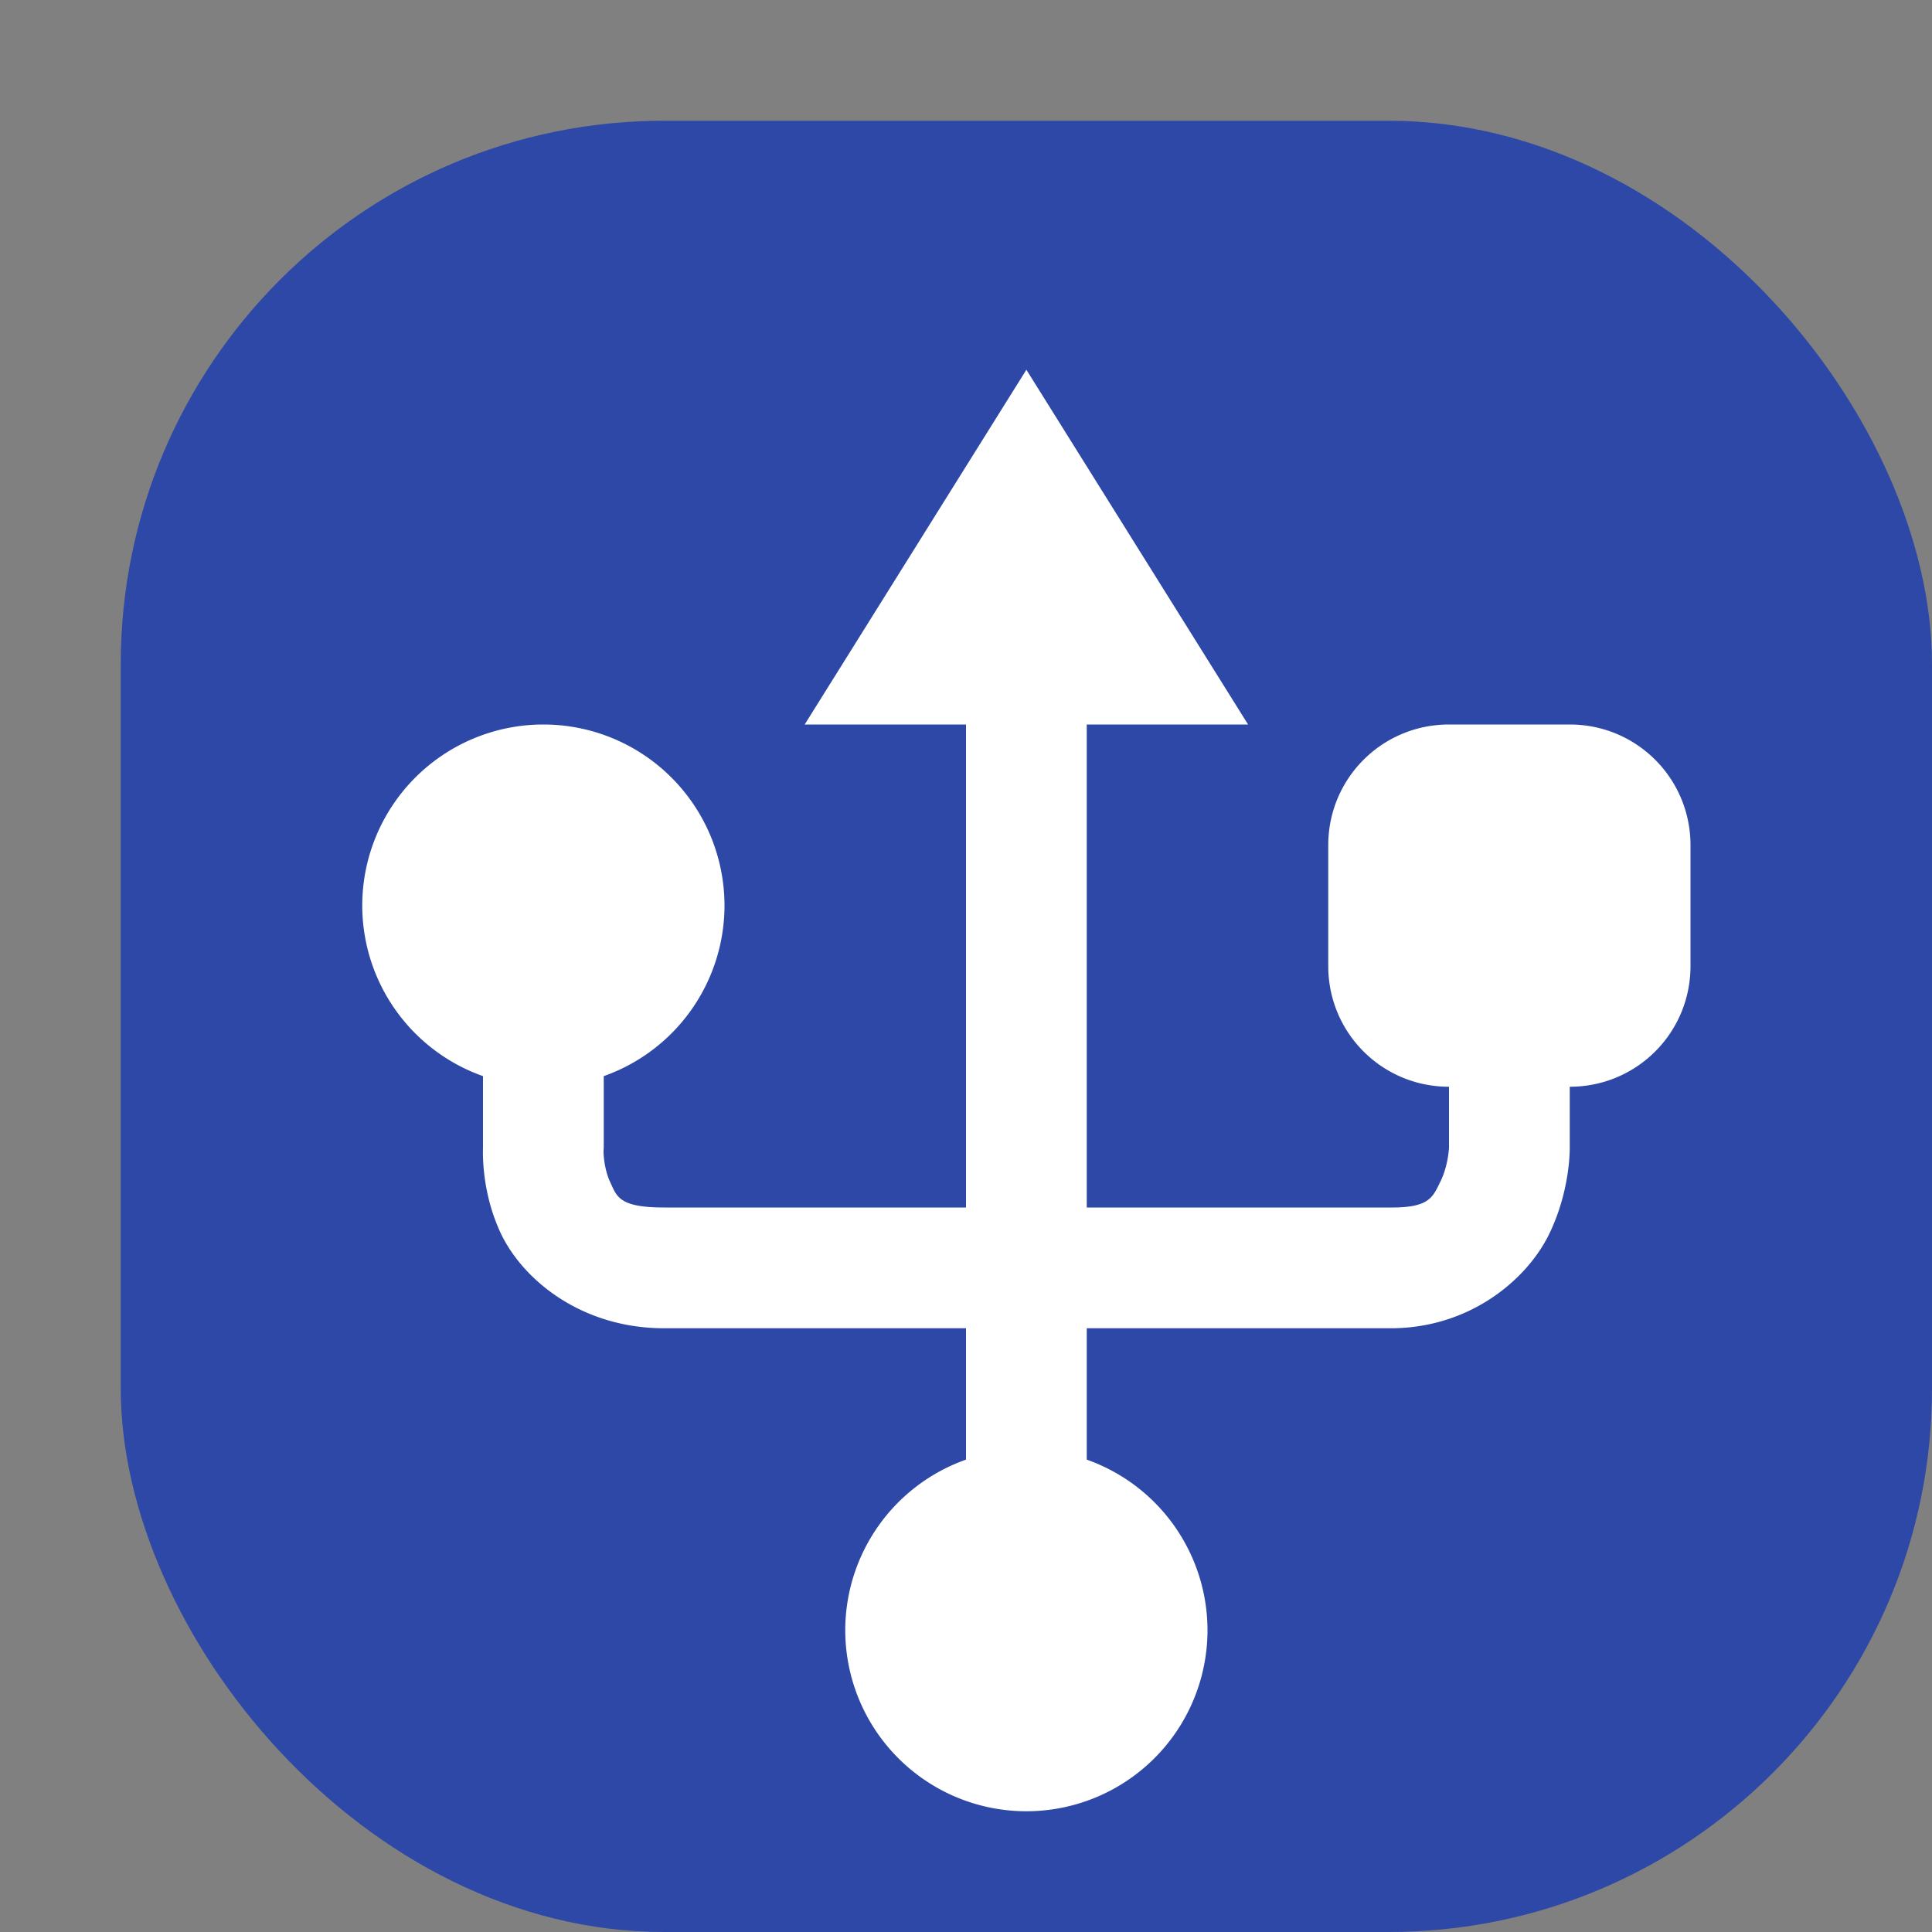
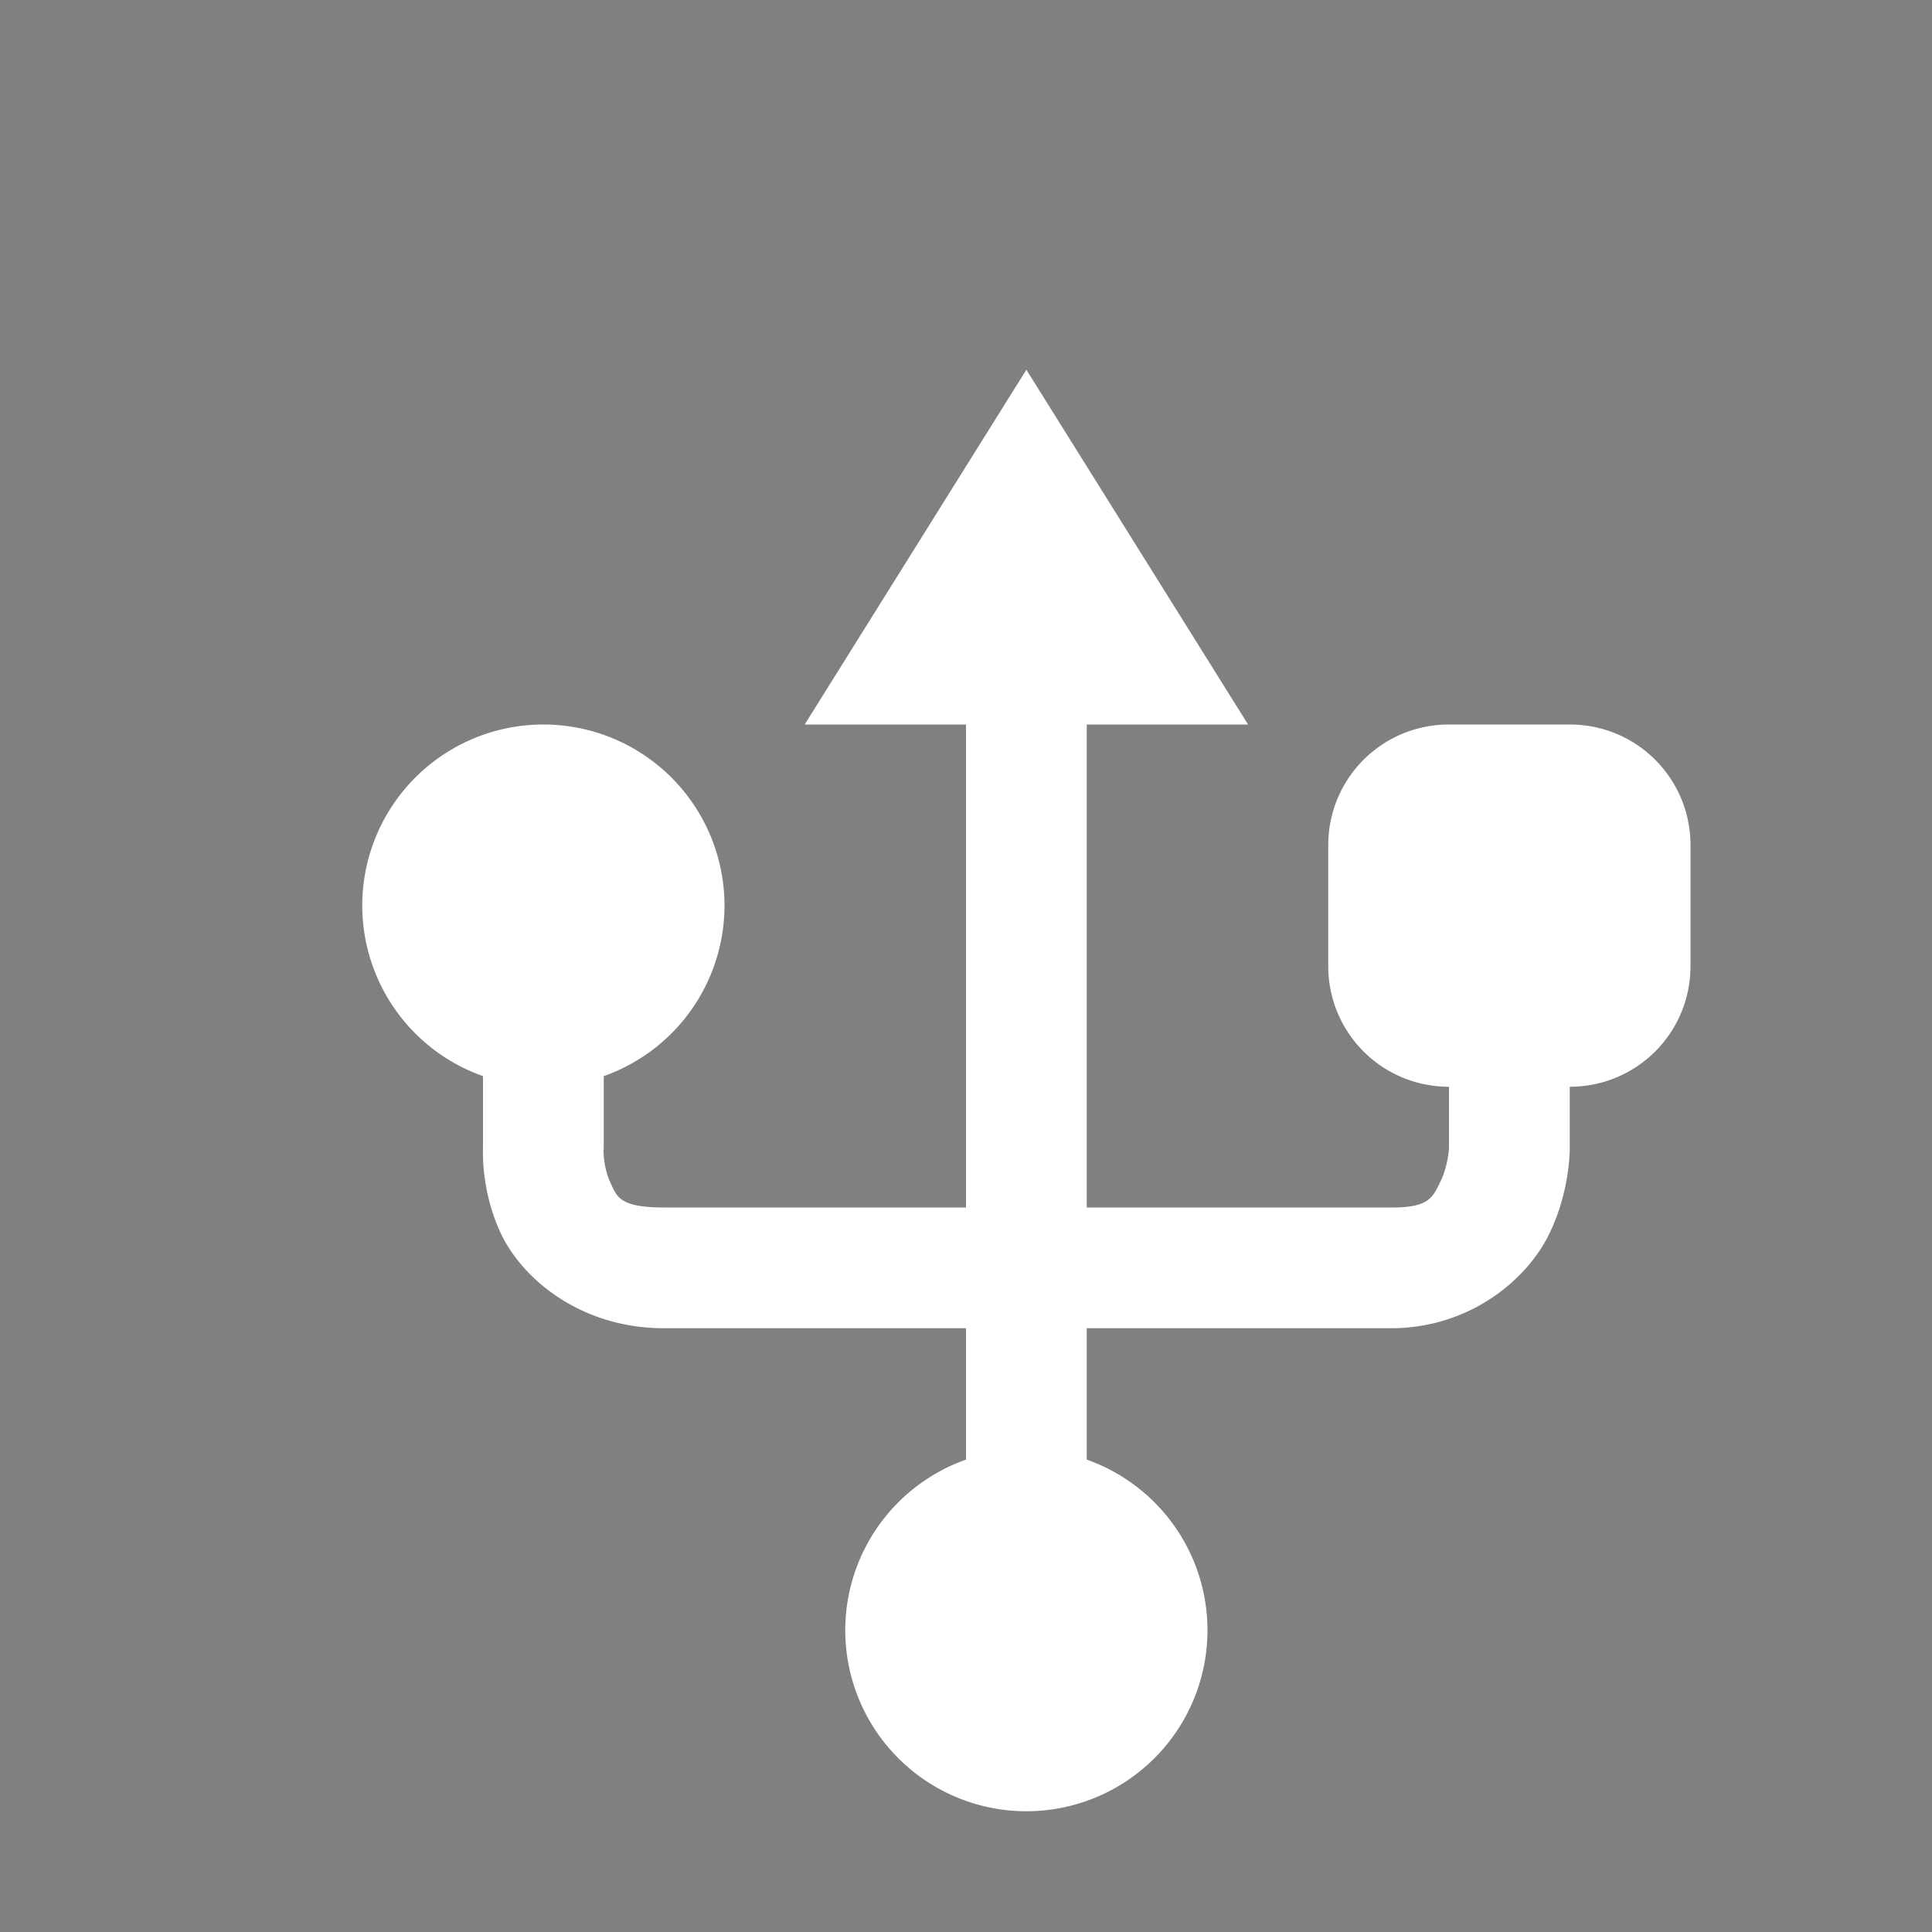
<svg xmlns="http://www.w3.org/2000/svg" width="16" height="16" version="1.1">
  <rect width="100%" height="100%" fill="#808080" stroke="none" />
-   <rect style="fill:#2d48a6" width="15" height="15" x="1" y="1" rx="4.5" ry="4.5" />
  <path style="fill:#ffffff" d="M 8.5 3.062 L 6.664 6 L 8 6 L 8 10 L 5.5 10 C 5.123 10 5.108 9.907 5.053 9.789 C 4.998 9.671 4.998 9.533 4.998 9.533 A 0.5 0.5 0 0 0 5 9.5 L 5 8.912 A 1.5 1.5 0 0 0 6 7.5 A 1.5 1.5 0 0 0 4.5 6 A 1.5 1.5 0 0 0 3 7.5 A 1.5 1.5 0 0 0 4 8.912 L 4 9.5 L 4.002 9.467 C 4.002 9.467 3.968 9.829 4.146 10.211 C 4.325 10.593 4.81 11 5.5 11 L 8 11 L 8 12.088 A 1.5 1.5 0 0 0 7 13.5 A 1.5 1.5 0 0 0 8.5 15 A 1.5 1.5 0 0 0 10 13.5 A 1.5 1.5 0 0 0 9 12.088 L 9 11 L 11.494 11 C 12.165 11.009 12.642 10.599 12.826 10.227 C 13.01 9.854 13 9.496 13 9.496 L 13 9 C 13.554 9 14 8.554 14 8 L 14 7 C 14 6.446 13.554 6 13 6 L 12 6 C 11.446 6 11 6.446 11 7 L 11 8 C 11 8.554 11.446 9 12 9 L 12 9.5 A 0.5 0.5 0 0 0 12 9.504 C 12 9.504 11.994 9.652 11.93 9.783 C 11.865 9.914 11.841 10.004 11.506 10 A 0.5 0.5 0 0 0 11.5 10 L 9 10 L 9 6 L 10.336 6 L 8.5 3.062 z" />
</svg>